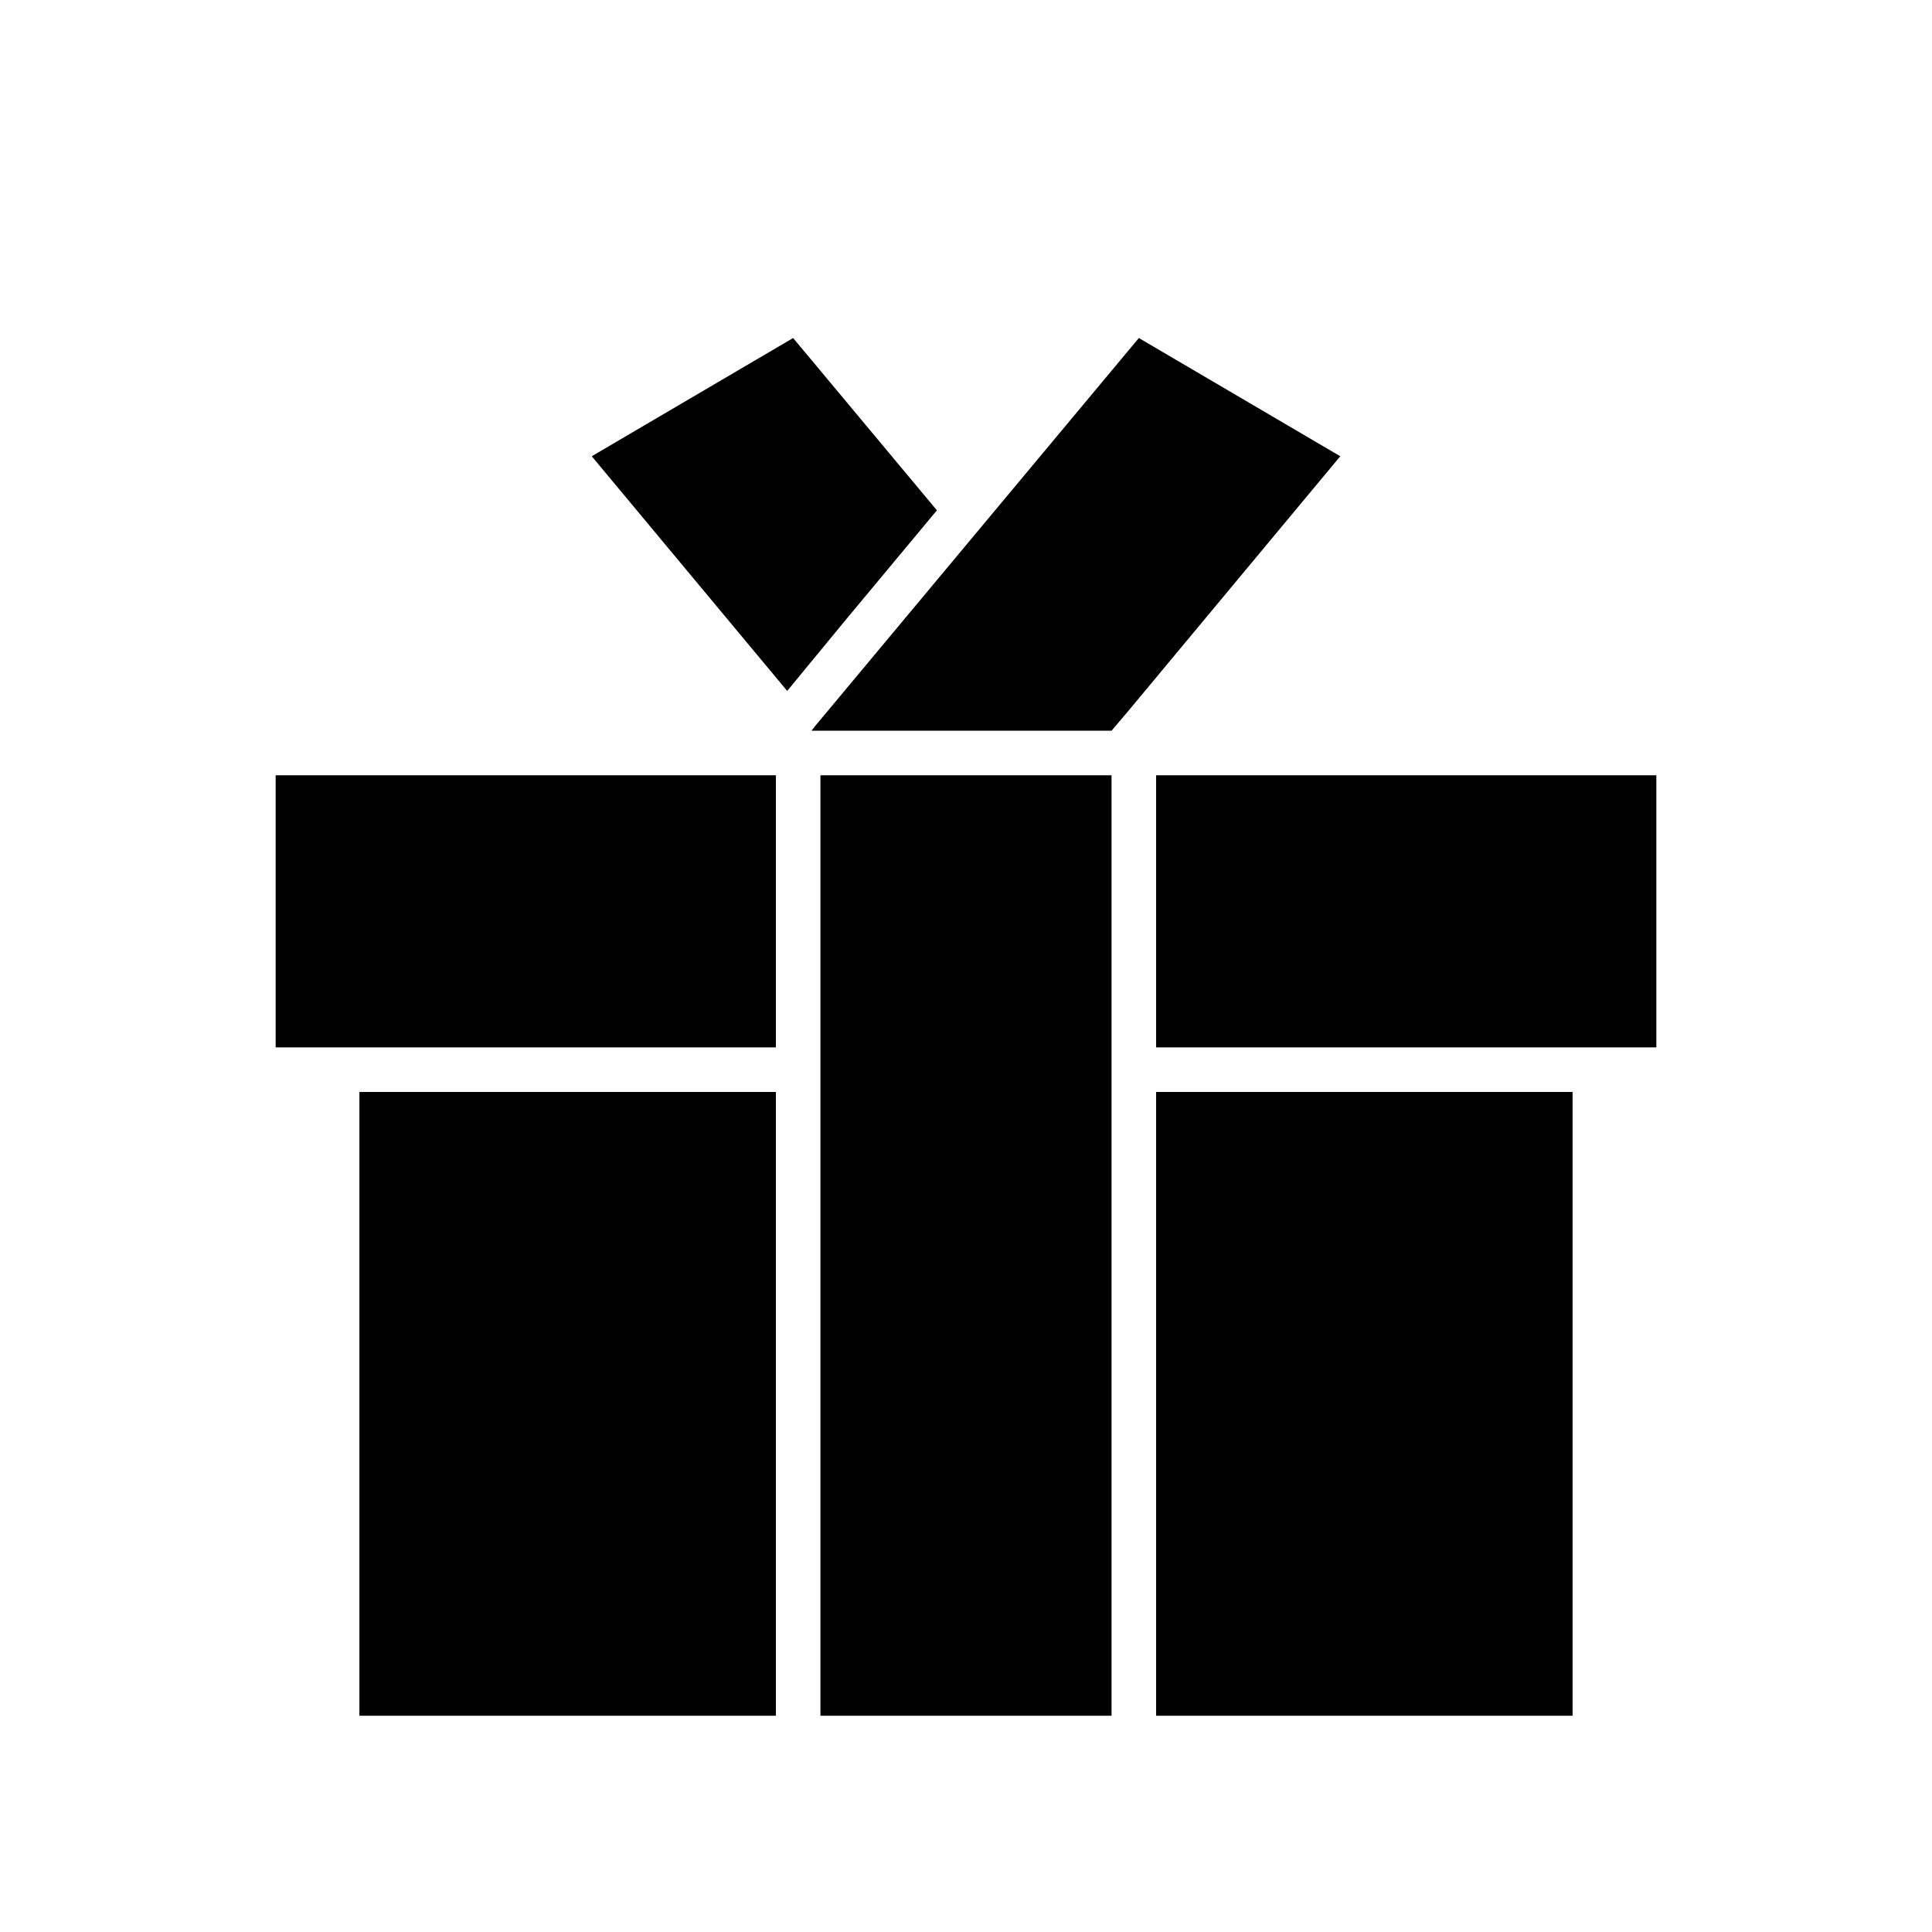
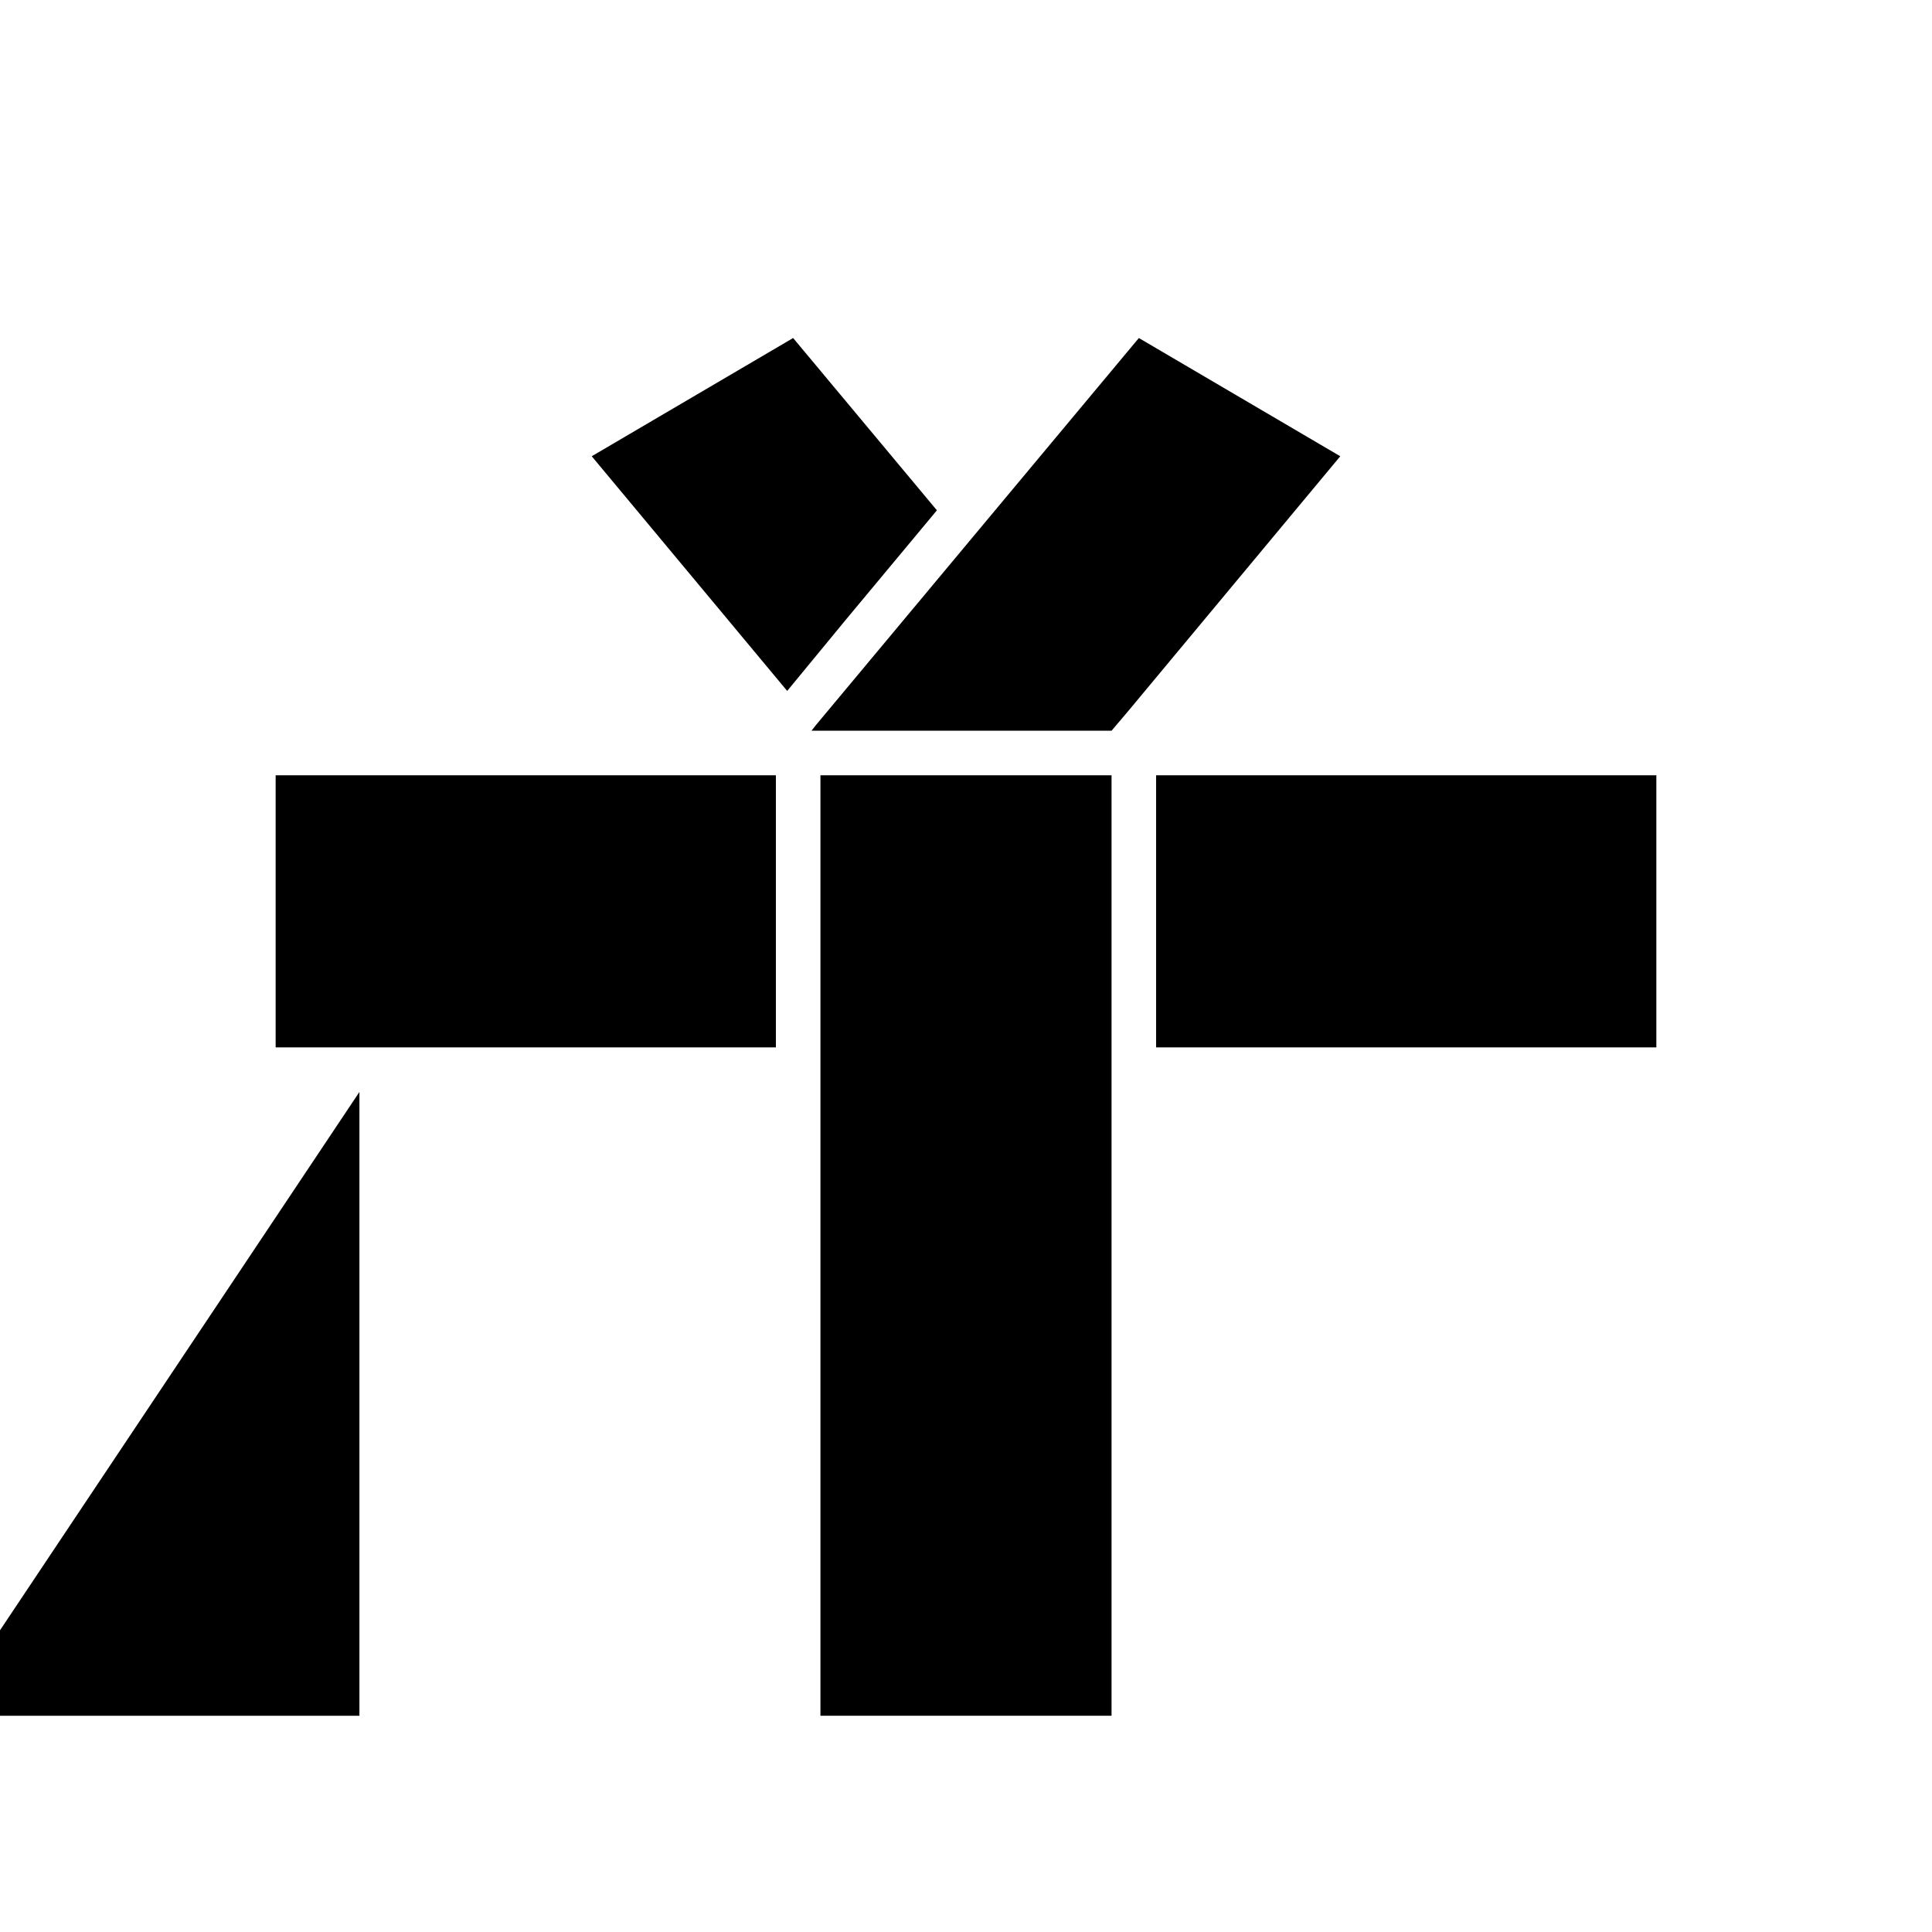
<svg xmlns="http://www.w3.org/2000/svg" fill="#000000" width="800px" height="800px" version="1.1" viewBox="144 144 512 512">
  <g>
    <path d="m217.05 349.46h132.57v72.109h-132.57z" />
-     <path d="m239.25 433.38h110.37v165.31h-110.37z" />
+     <path d="m239.25 433.38v165.31h-110.37z" />
    <path d="m392.29 279.24-38.102-45.66-53.371 31.332 51.797 62.191 15.43-18.738z" />
    <path d="m445.81 233.58-41.25 49.438-44.395 53.215-1.105 1.418h79.508l4.41-5.195 56.207-67.543z" />
-     <path d="m450.38 433.38h110.37v165.31h-110.37z" />
    <path d="m450.38 349.46h132.57v72.109h-132.57z" />
    <path d="m438.57 349.46h-77.145v249.23h77.145z" />
  </g>
</svg>